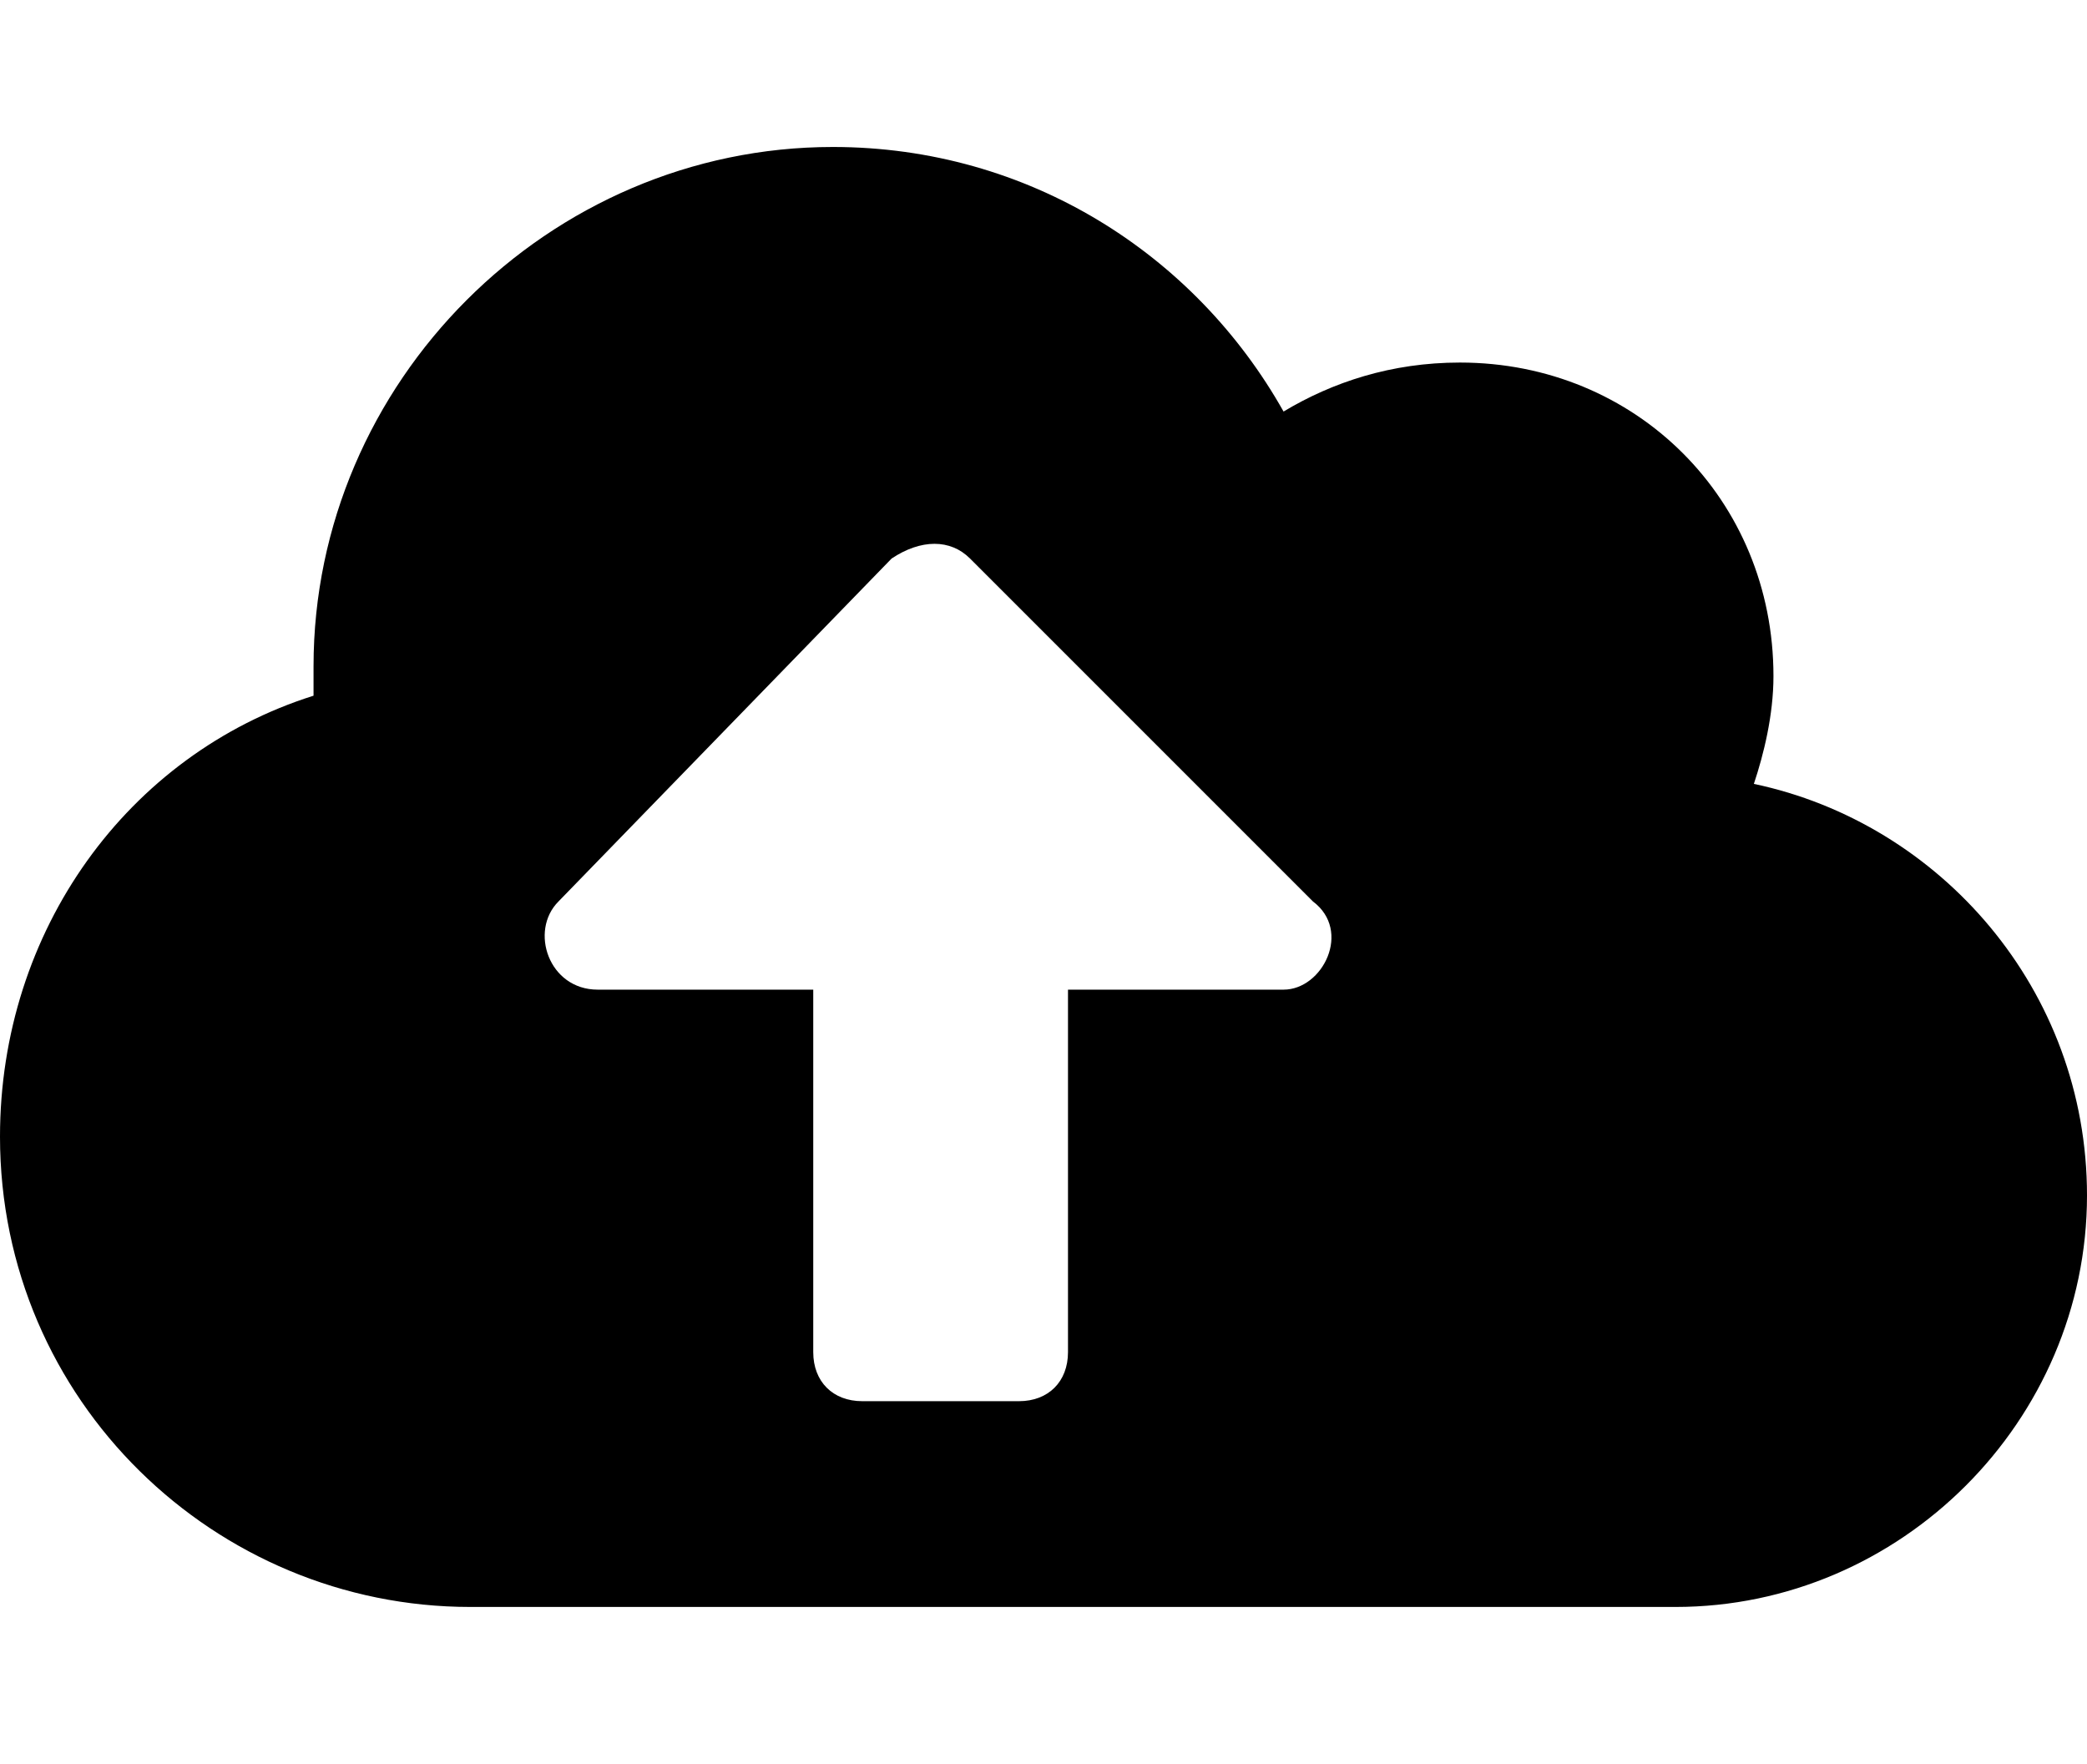
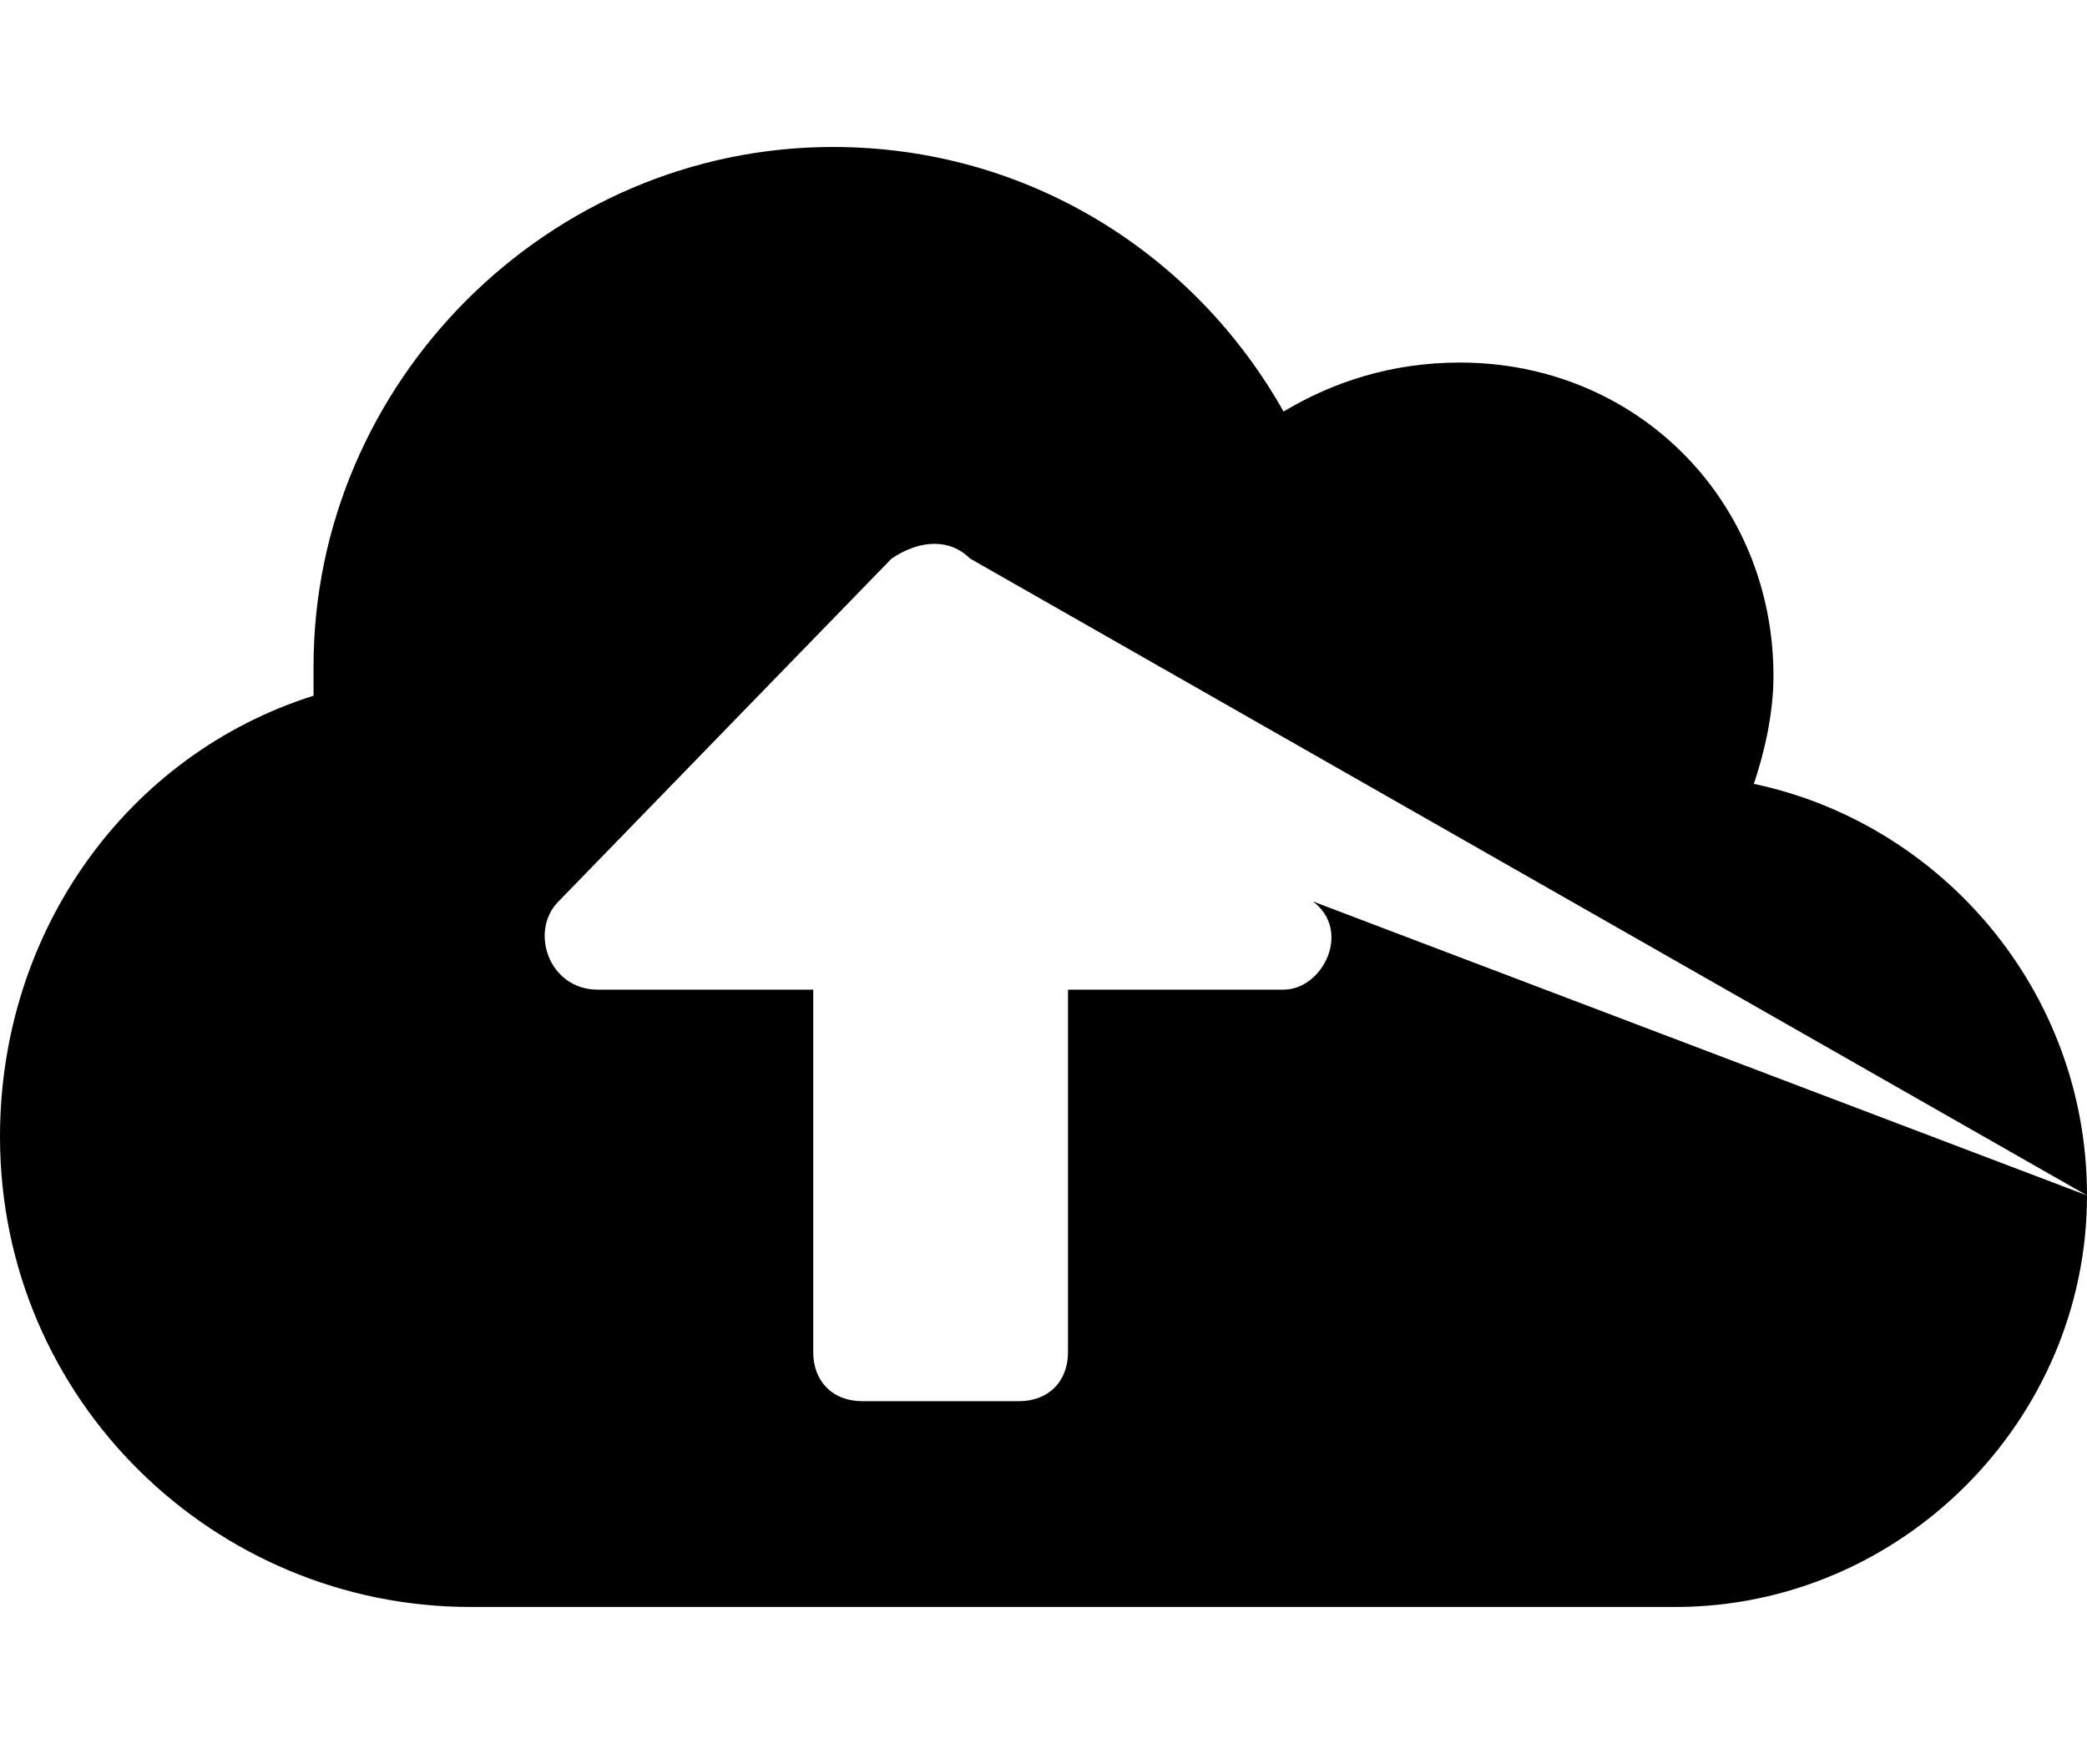
<svg xmlns="http://www.w3.org/2000/svg" version="1.1" id="Layer_1" x="0px" y="0px" width="21.3px" height="18px" viewBox="0 0 21.3 18" style="enable-background:new 0 0 21.3 18;" xml:space="preserve">
  <g>
-     <path d="M21.3,12.2c0,2.3-1.9,4.2-4.2,4.2H4.8c-2.6,0-4.8-2.1-4.8-4.8c0-2.1,1.3-3.9,3.2-4.5c0-0.1,0-0.2,0-0.3   c0-2.9,2.4-5.3,5.3-5.3c2,0,3.7,1.1,4.6,2.7c0.5-0.3,1.1-0.5,1.8-0.5c1.8,0,3.2,1.4,3.2,3.2c0,0.4-0.1,0.8-0.2,1.1   C19.8,8.4,21.3,10.1,21.3,12.2z M13.4,9.2L9.9,5.7c-0.2-0.2-0.5-0.2-0.8,0L5.7,9.2c-0.3,0.3-0.1,0.9,0.4,0.9h2.2v3.7   c0,0.3,0.2,0.5,0.5,0.5h1.6c0.3,0,0.5-0.2,0.5-0.5v-3.7h2.2C13.5,10.1,13.8,9.5,13.4,9.2z" />
+     <path d="M21.3,12.2c0,2.3-1.9,4.2-4.2,4.2H4.8c-2.6,0-4.8-2.1-4.8-4.8c0-2.1,1.3-3.9,3.2-4.5c0-0.1,0-0.2,0-0.3   c0-2.9,2.4-5.3,5.3-5.3c2,0,3.7,1.1,4.6,2.7c0.5-0.3,1.1-0.5,1.8-0.5c1.8,0,3.2,1.4,3.2,3.2c0,0.4-0.1,0.8-0.2,1.1   C19.8,8.4,21.3,10.1,21.3,12.2z L9.9,5.7c-0.2-0.2-0.5-0.2-0.8,0L5.7,9.2c-0.3,0.3-0.1,0.9,0.4,0.9h2.2v3.7   c0,0.3,0.2,0.5,0.5,0.5h1.6c0.3,0,0.5-0.2,0.5-0.5v-3.7h2.2C13.5,10.1,13.8,9.5,13.4,9.2z" />
  </g>
</svg>